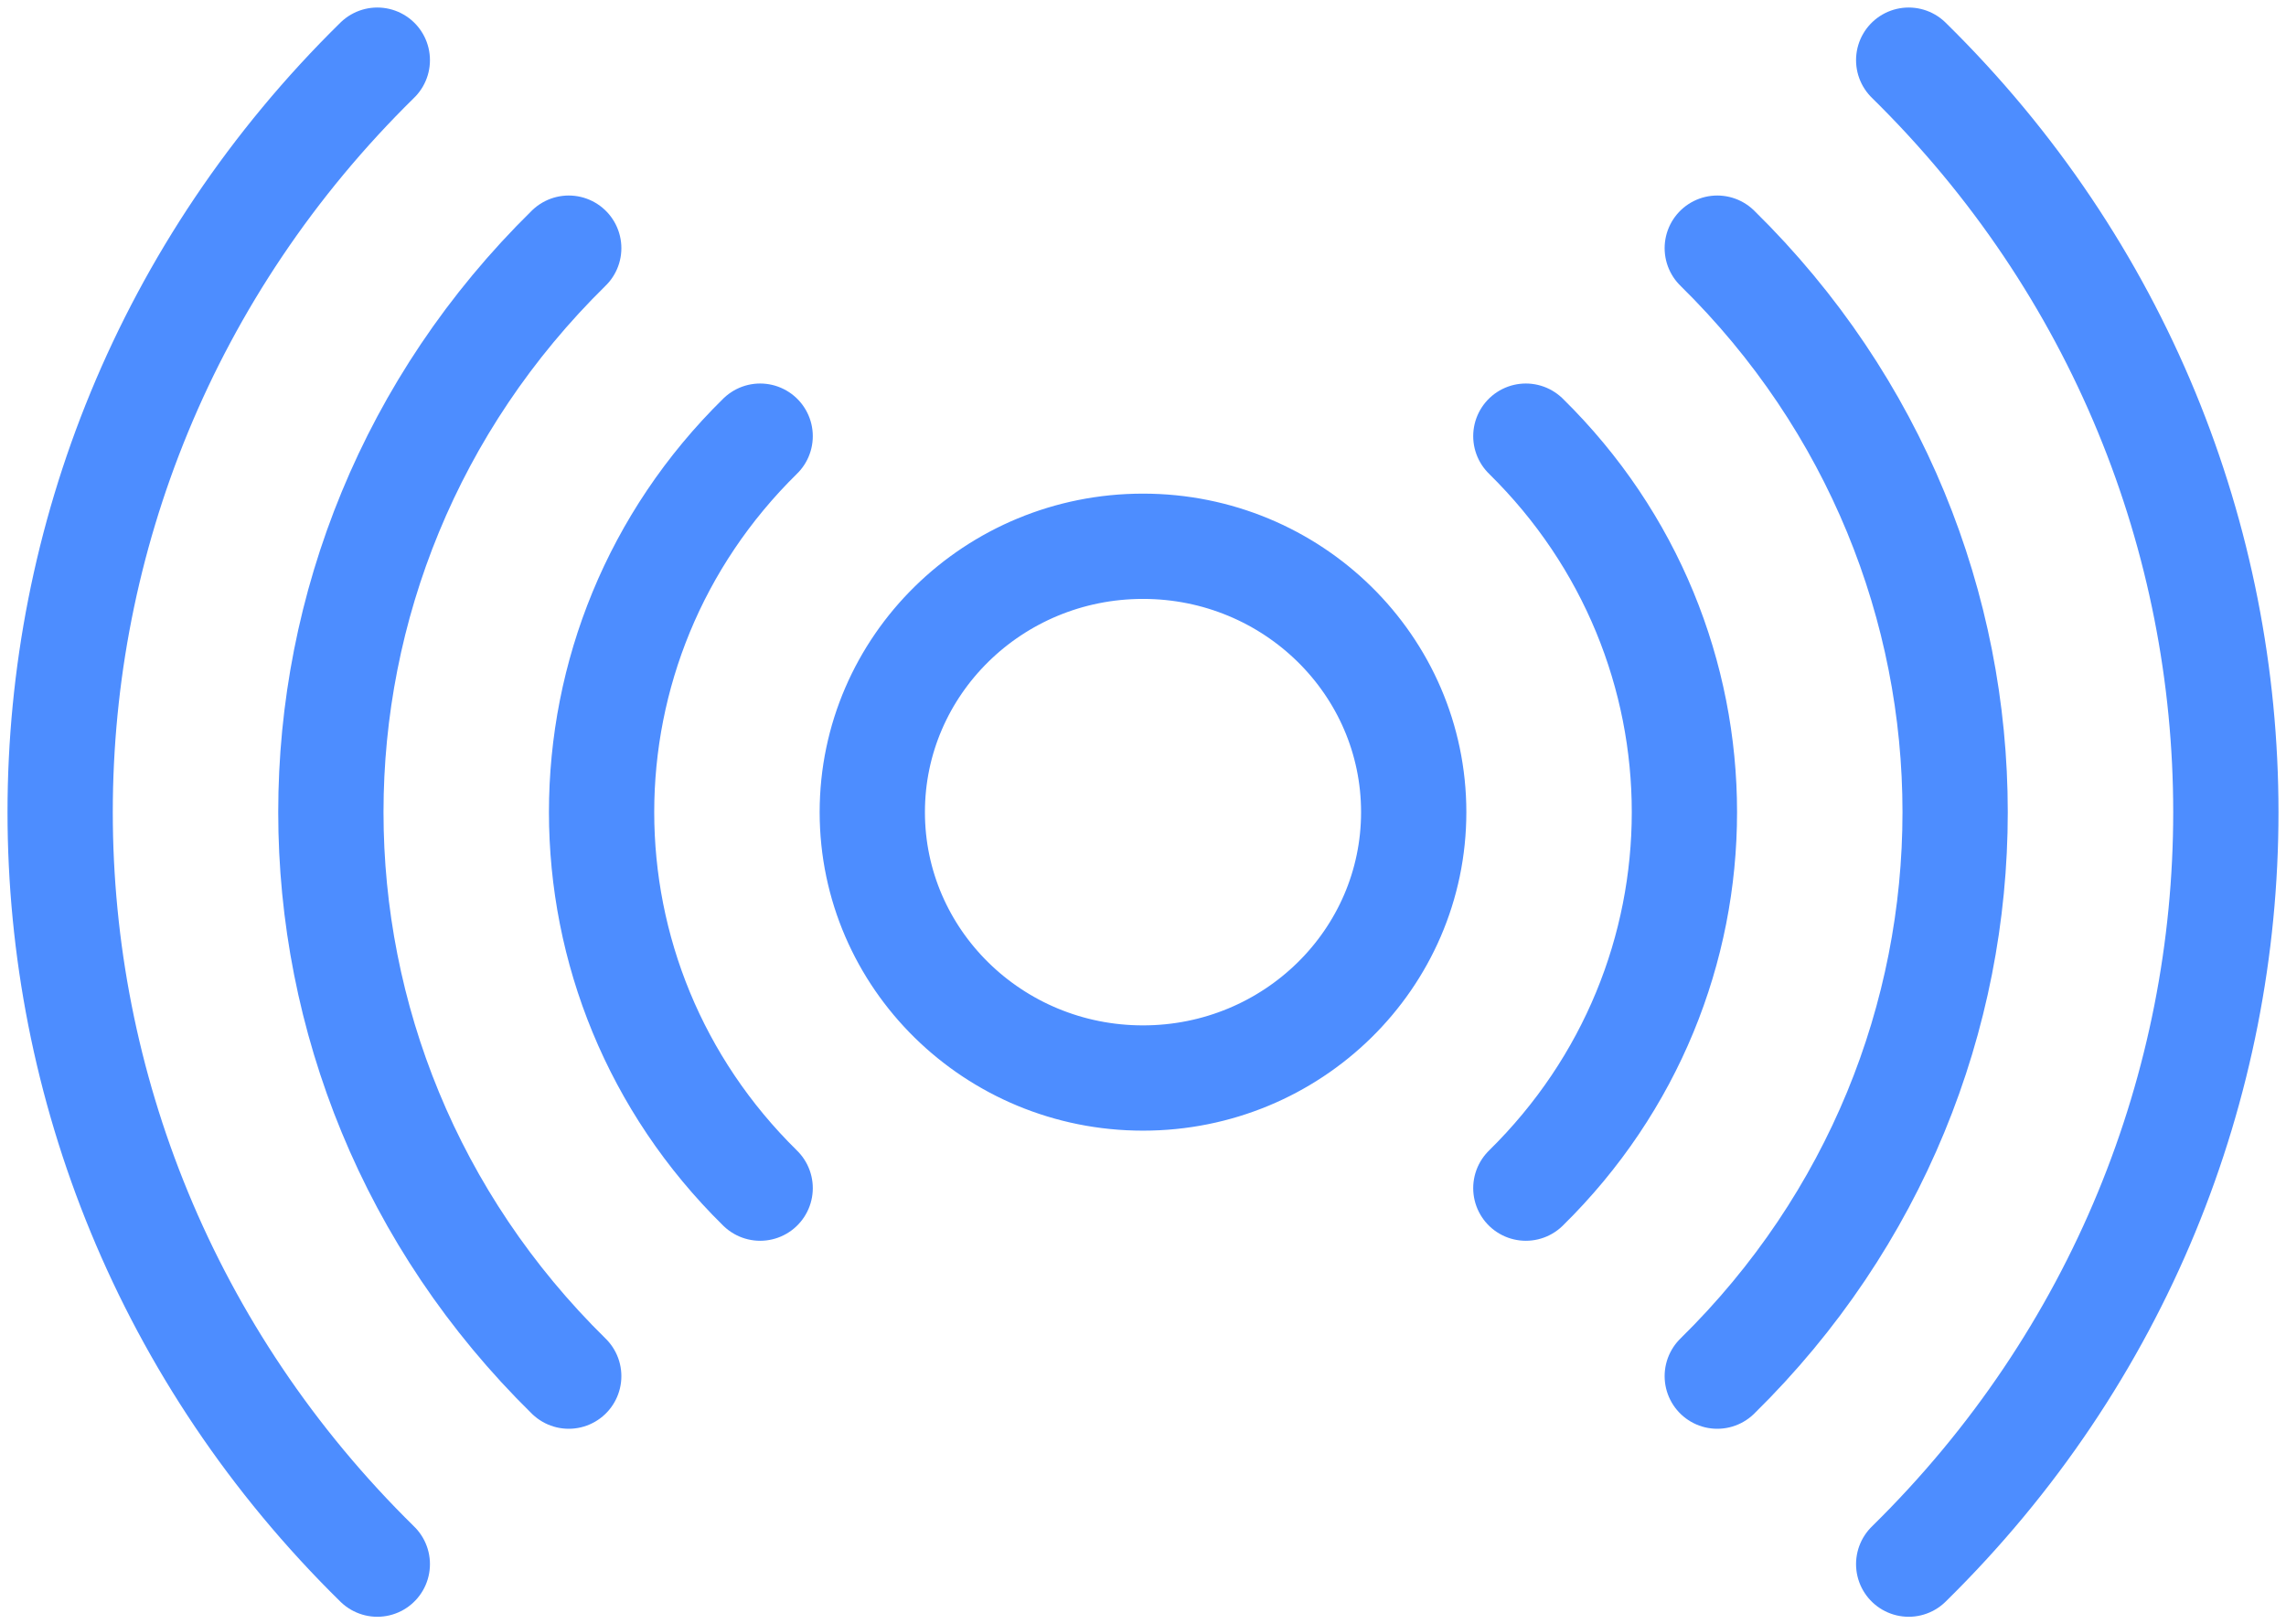
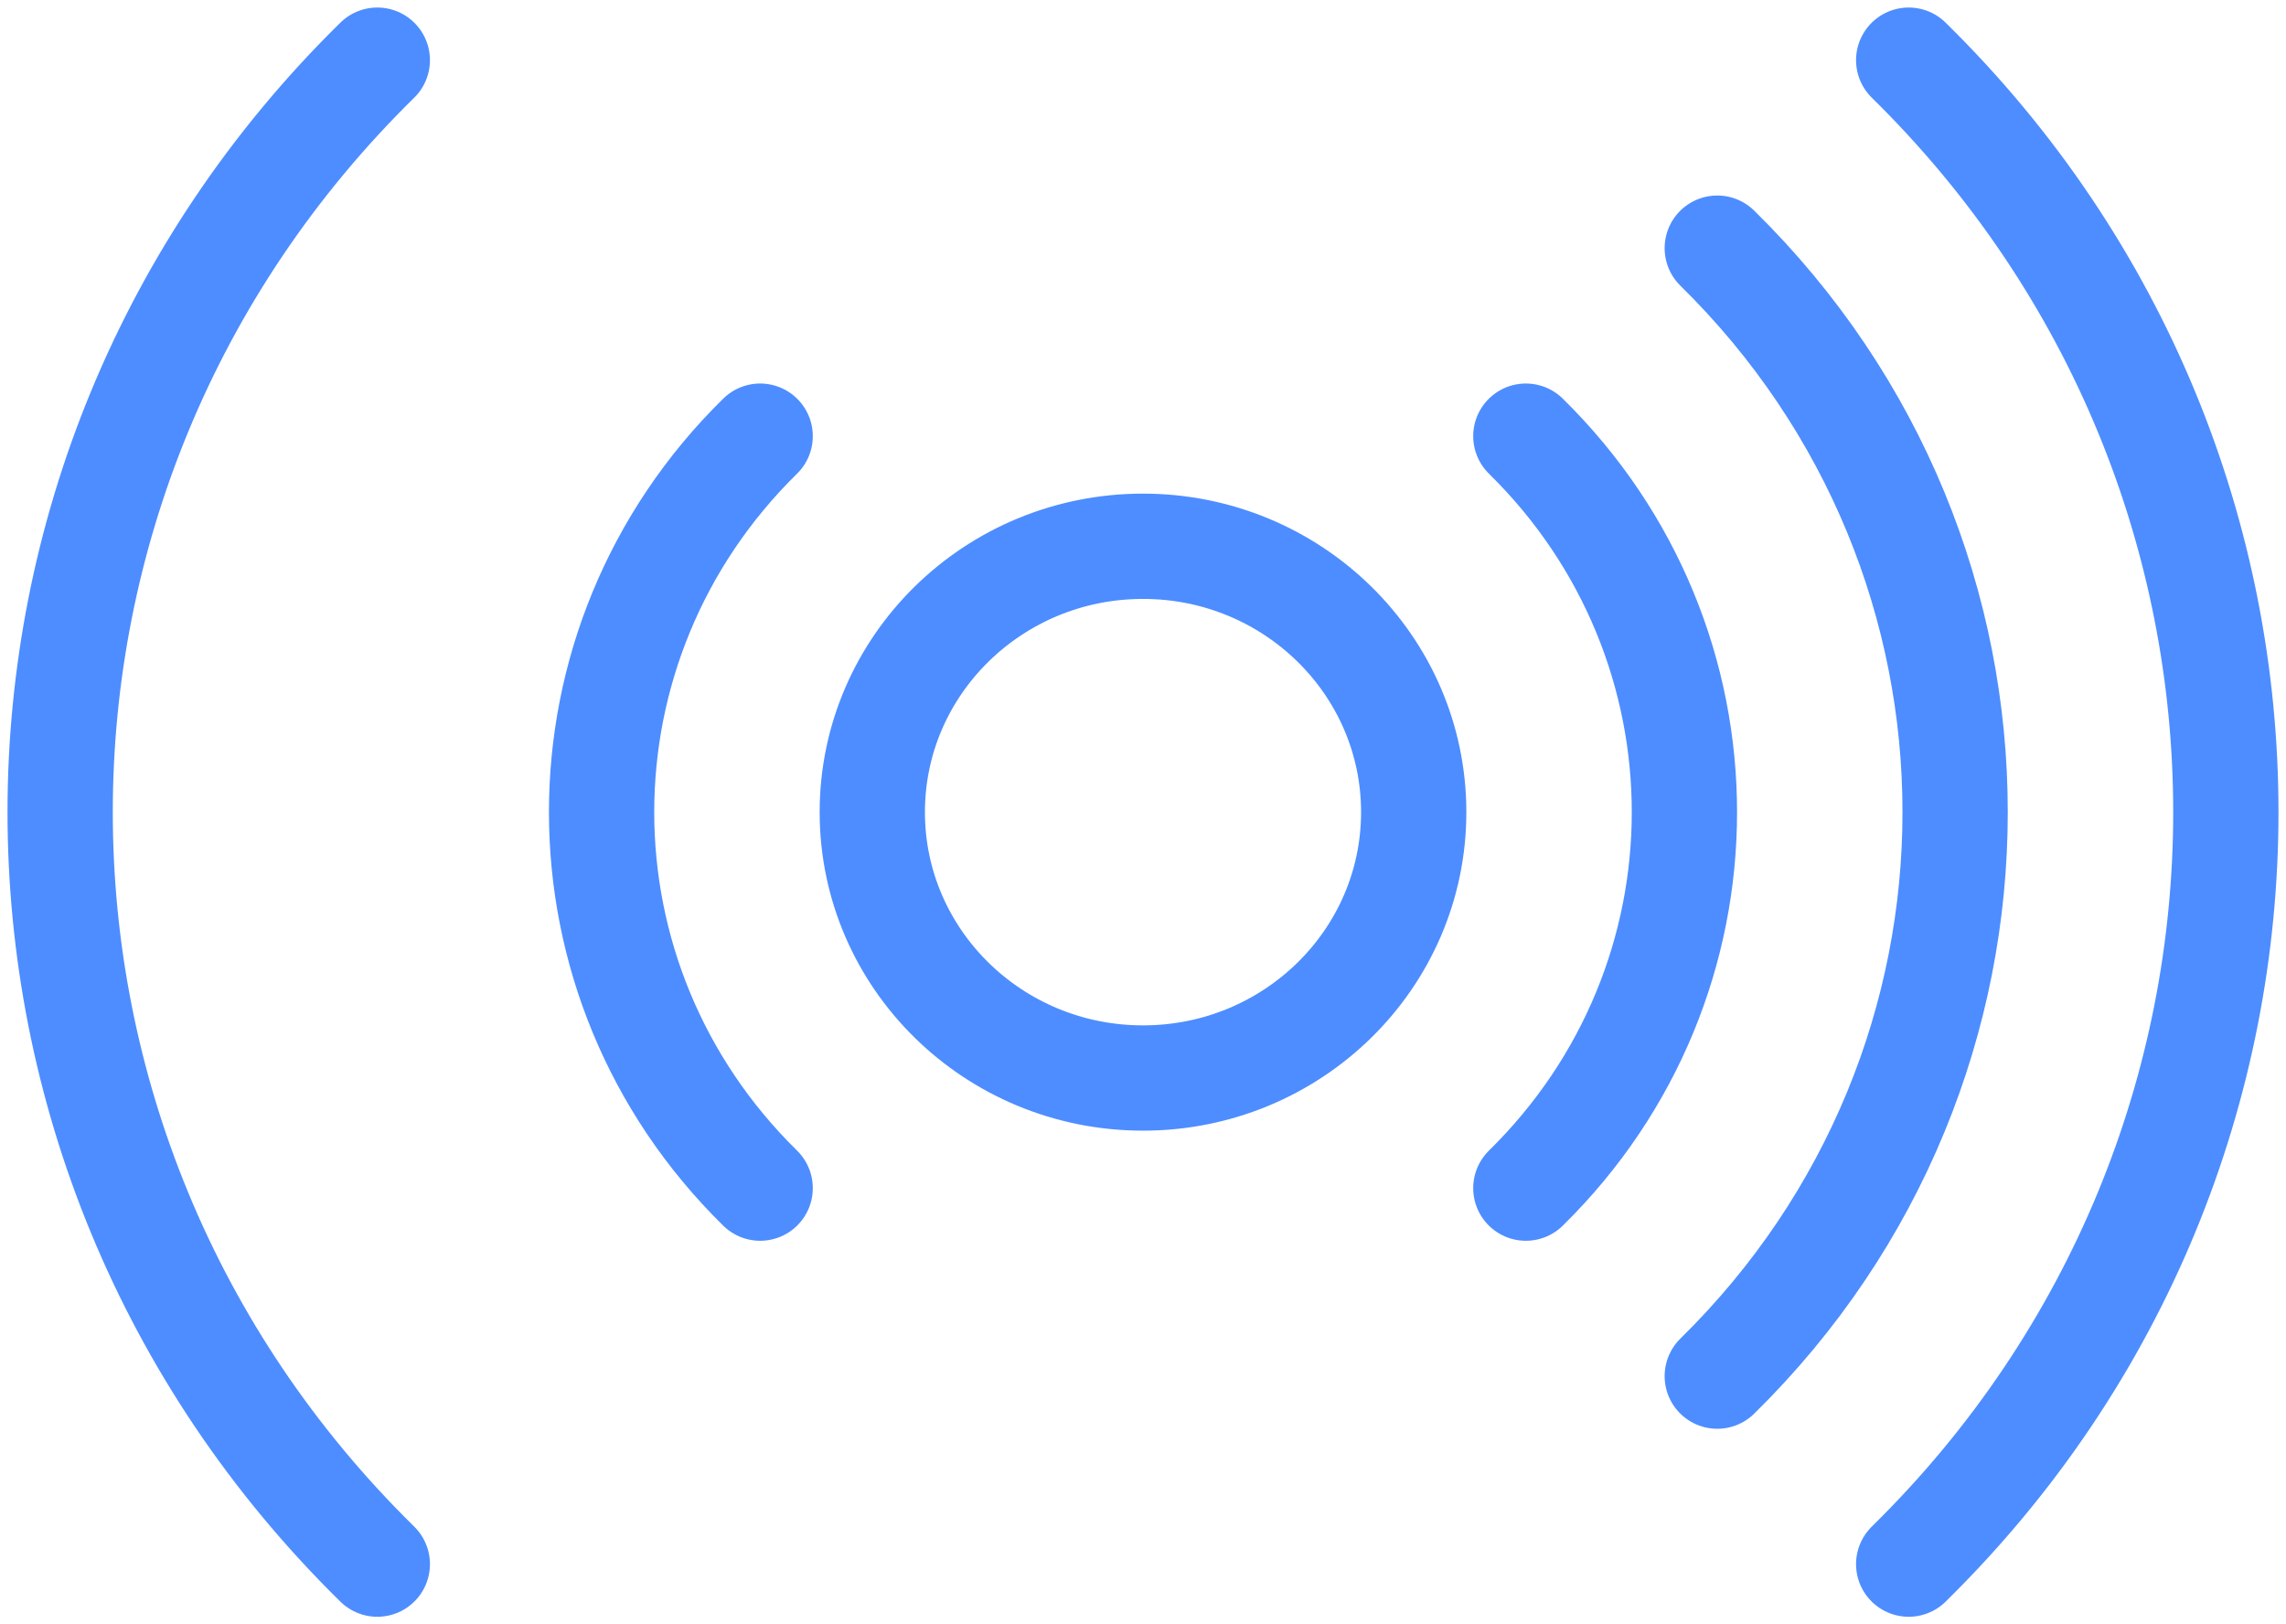
<svg xmlns="http://www.w3.org/2000/svg" width="76" height="54" viewBox="0 0 76 54" fill="none">
-   <path d="M50.728 14.5C57.757 21.404 57.757 32.597 50.728 39.5M25.272 39.5C18.243 32.596 18.243 21.403 25.272 14.5M57.092 8.25C67.636 18.605 67.636 35.395 57.092 45.75M18.908 45.75C8.364 35.395 8.364 18.605 18.908 8.25M63.456 2C77.515 15.807 77.515 38.193 63.456 52M12.544 52C-1.515 38.193 -1.515 15.807 12.544 2M47 27C47 31.881 42.971 35.839 38 35.839C33.029 35.839 29 31.881 29 27C29 22.119 33.029 18.161 38 18.161C42.971 18.161 47 22.119 47 27Z" stroke="#4D8DFF" stroke-width="3.5" stroke-miterlimit="10" stroke-linecap="round" stroke-linejoin="round" />
+   <path d="M50.728 14.5C57.757 21.404 57.757 32.597 50.728 39.5M25.272 39.5C18.243 32.596 18.243 21.403 25.272 14.5M57.092 8.25C67.636 18.605 67.636 35.395 57.092 45.75M18.908 45.75M63.456 2C77.515 15.807 77.515 38.193 63.456 52M12.544 52C-1.515 38.193 -1.515 15.807 12.544 2M47 27C47 31.881 42.971 35.839 38 35.839C33.029 35.839 29 31.881 29 27C29 22.119 33.029 18.161 38 18.161C42.971 18.161 47 22.119 47 27Z" stroke="#4D8DFF" stroke-width="3.5" stroke-miterlimit="10" stroke-linecap="round" stroke-linejoin="round" />
</svg>